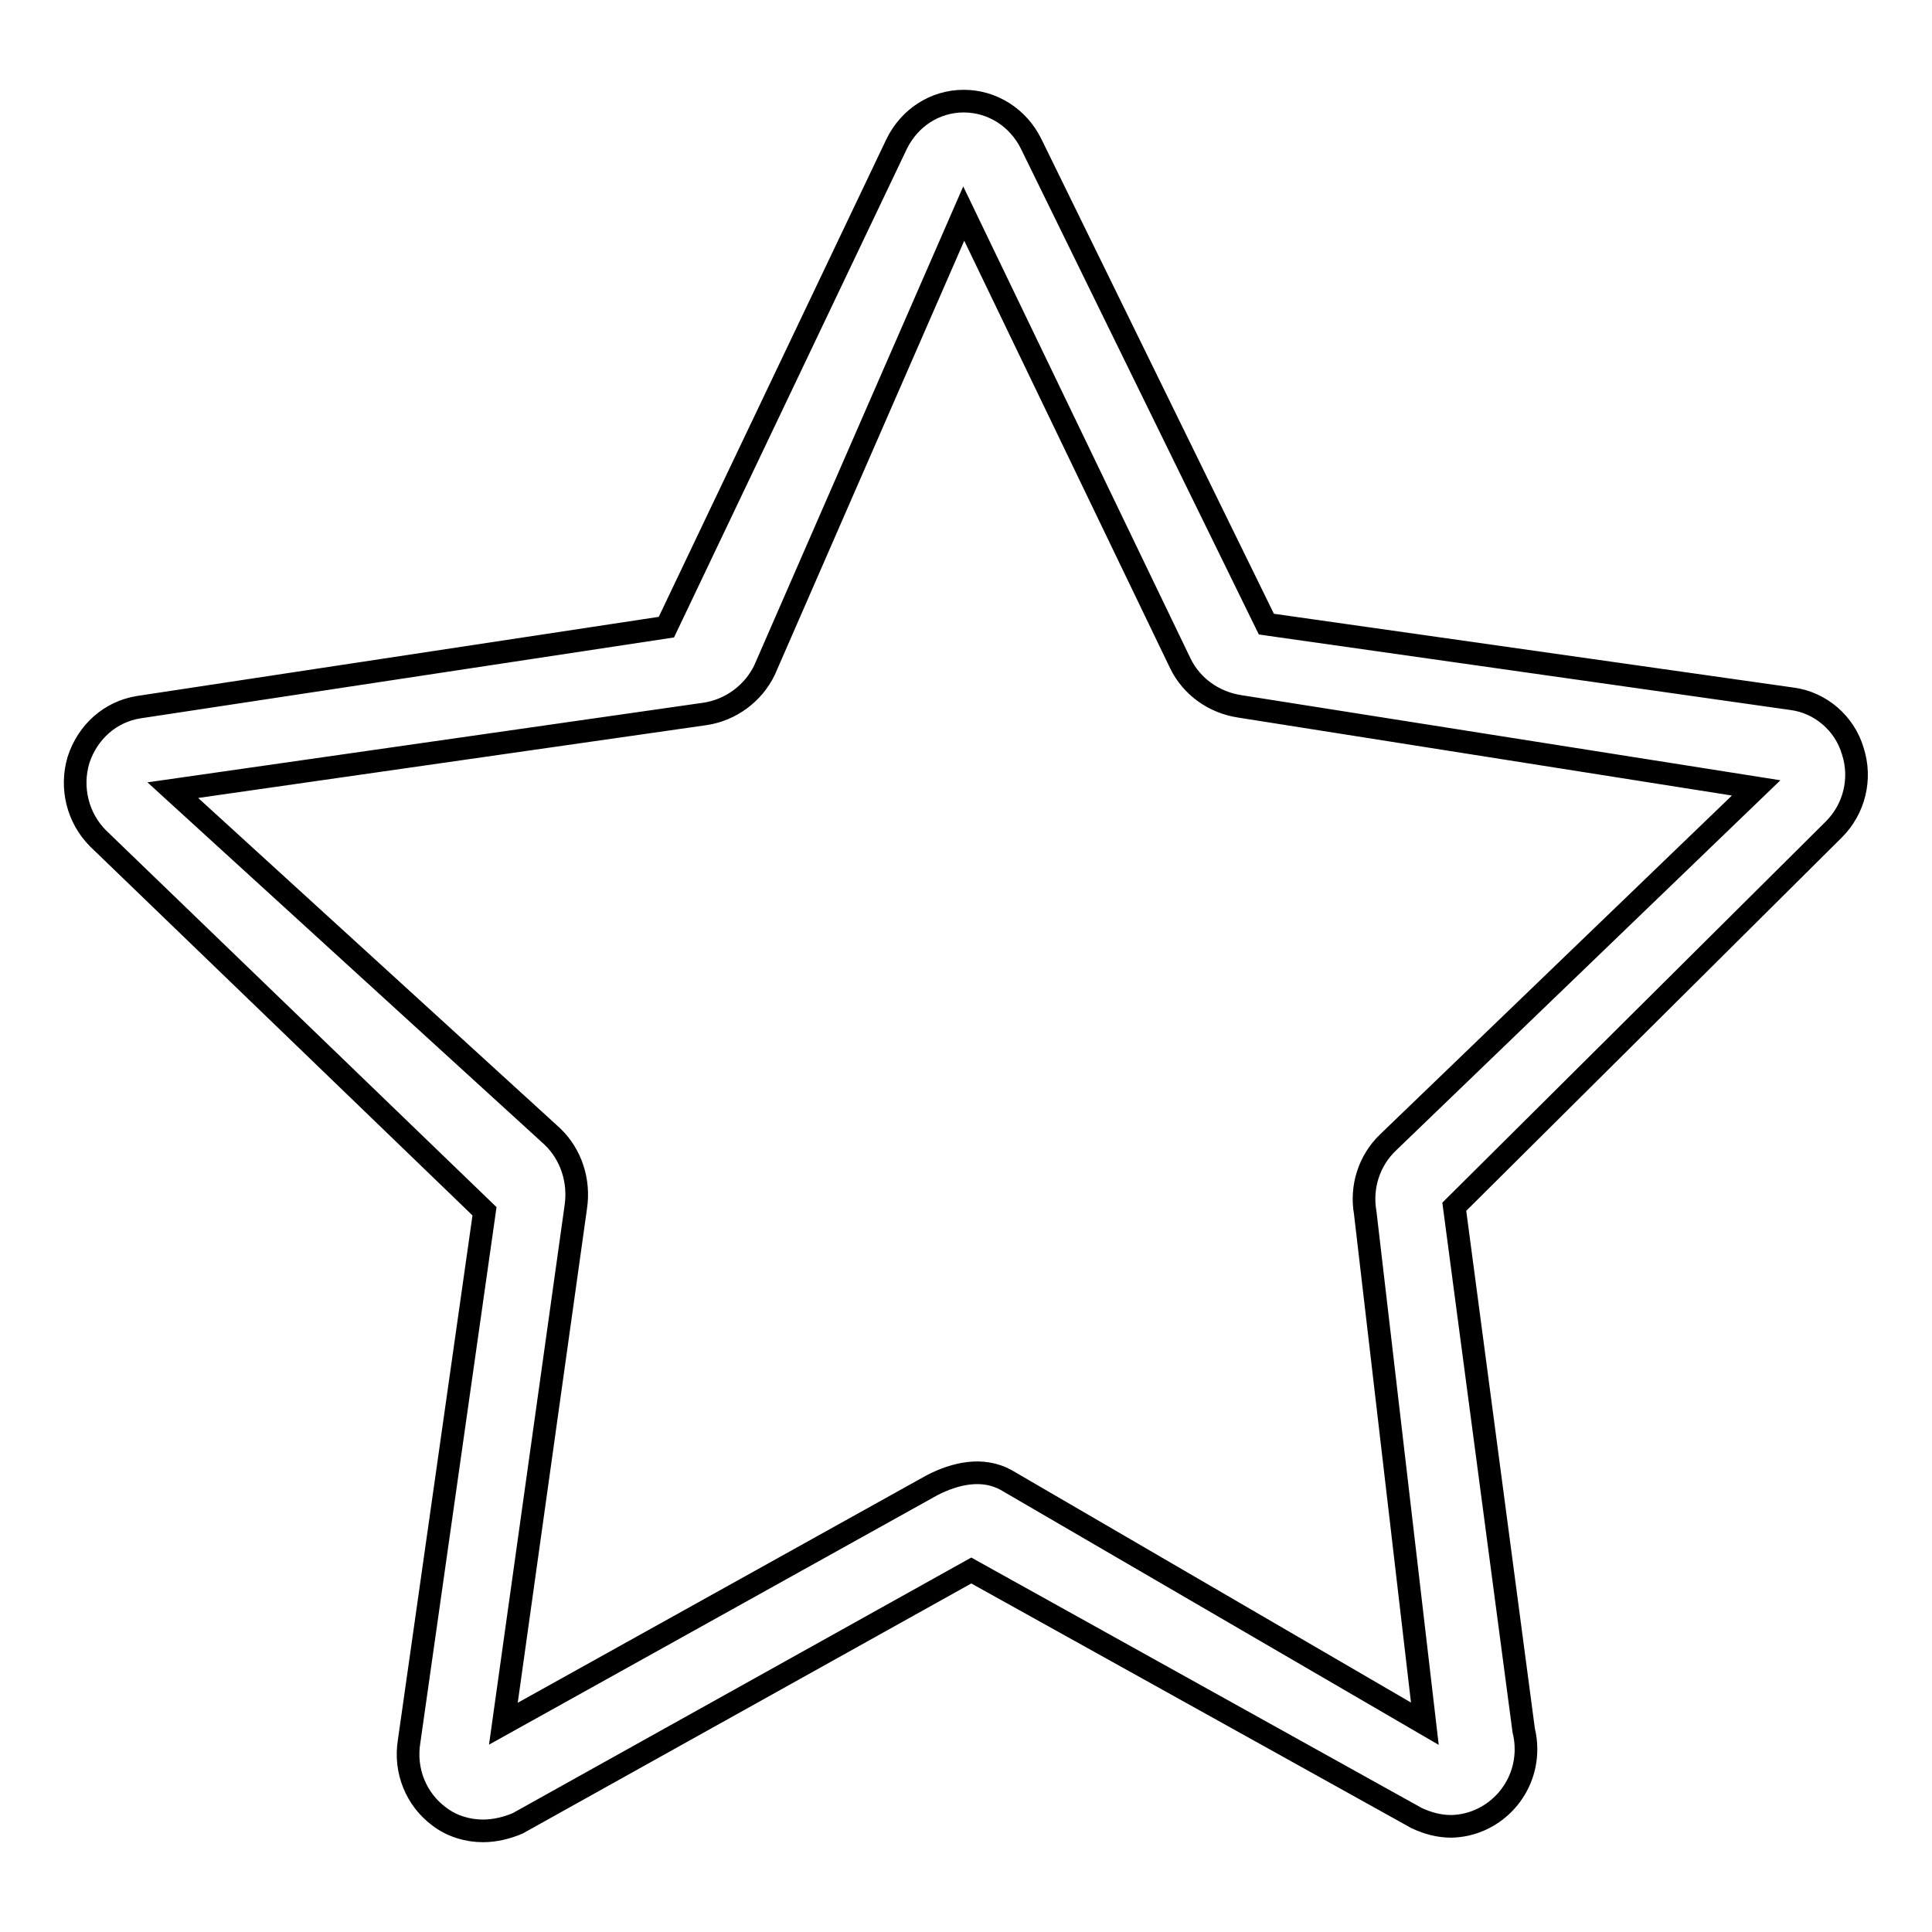
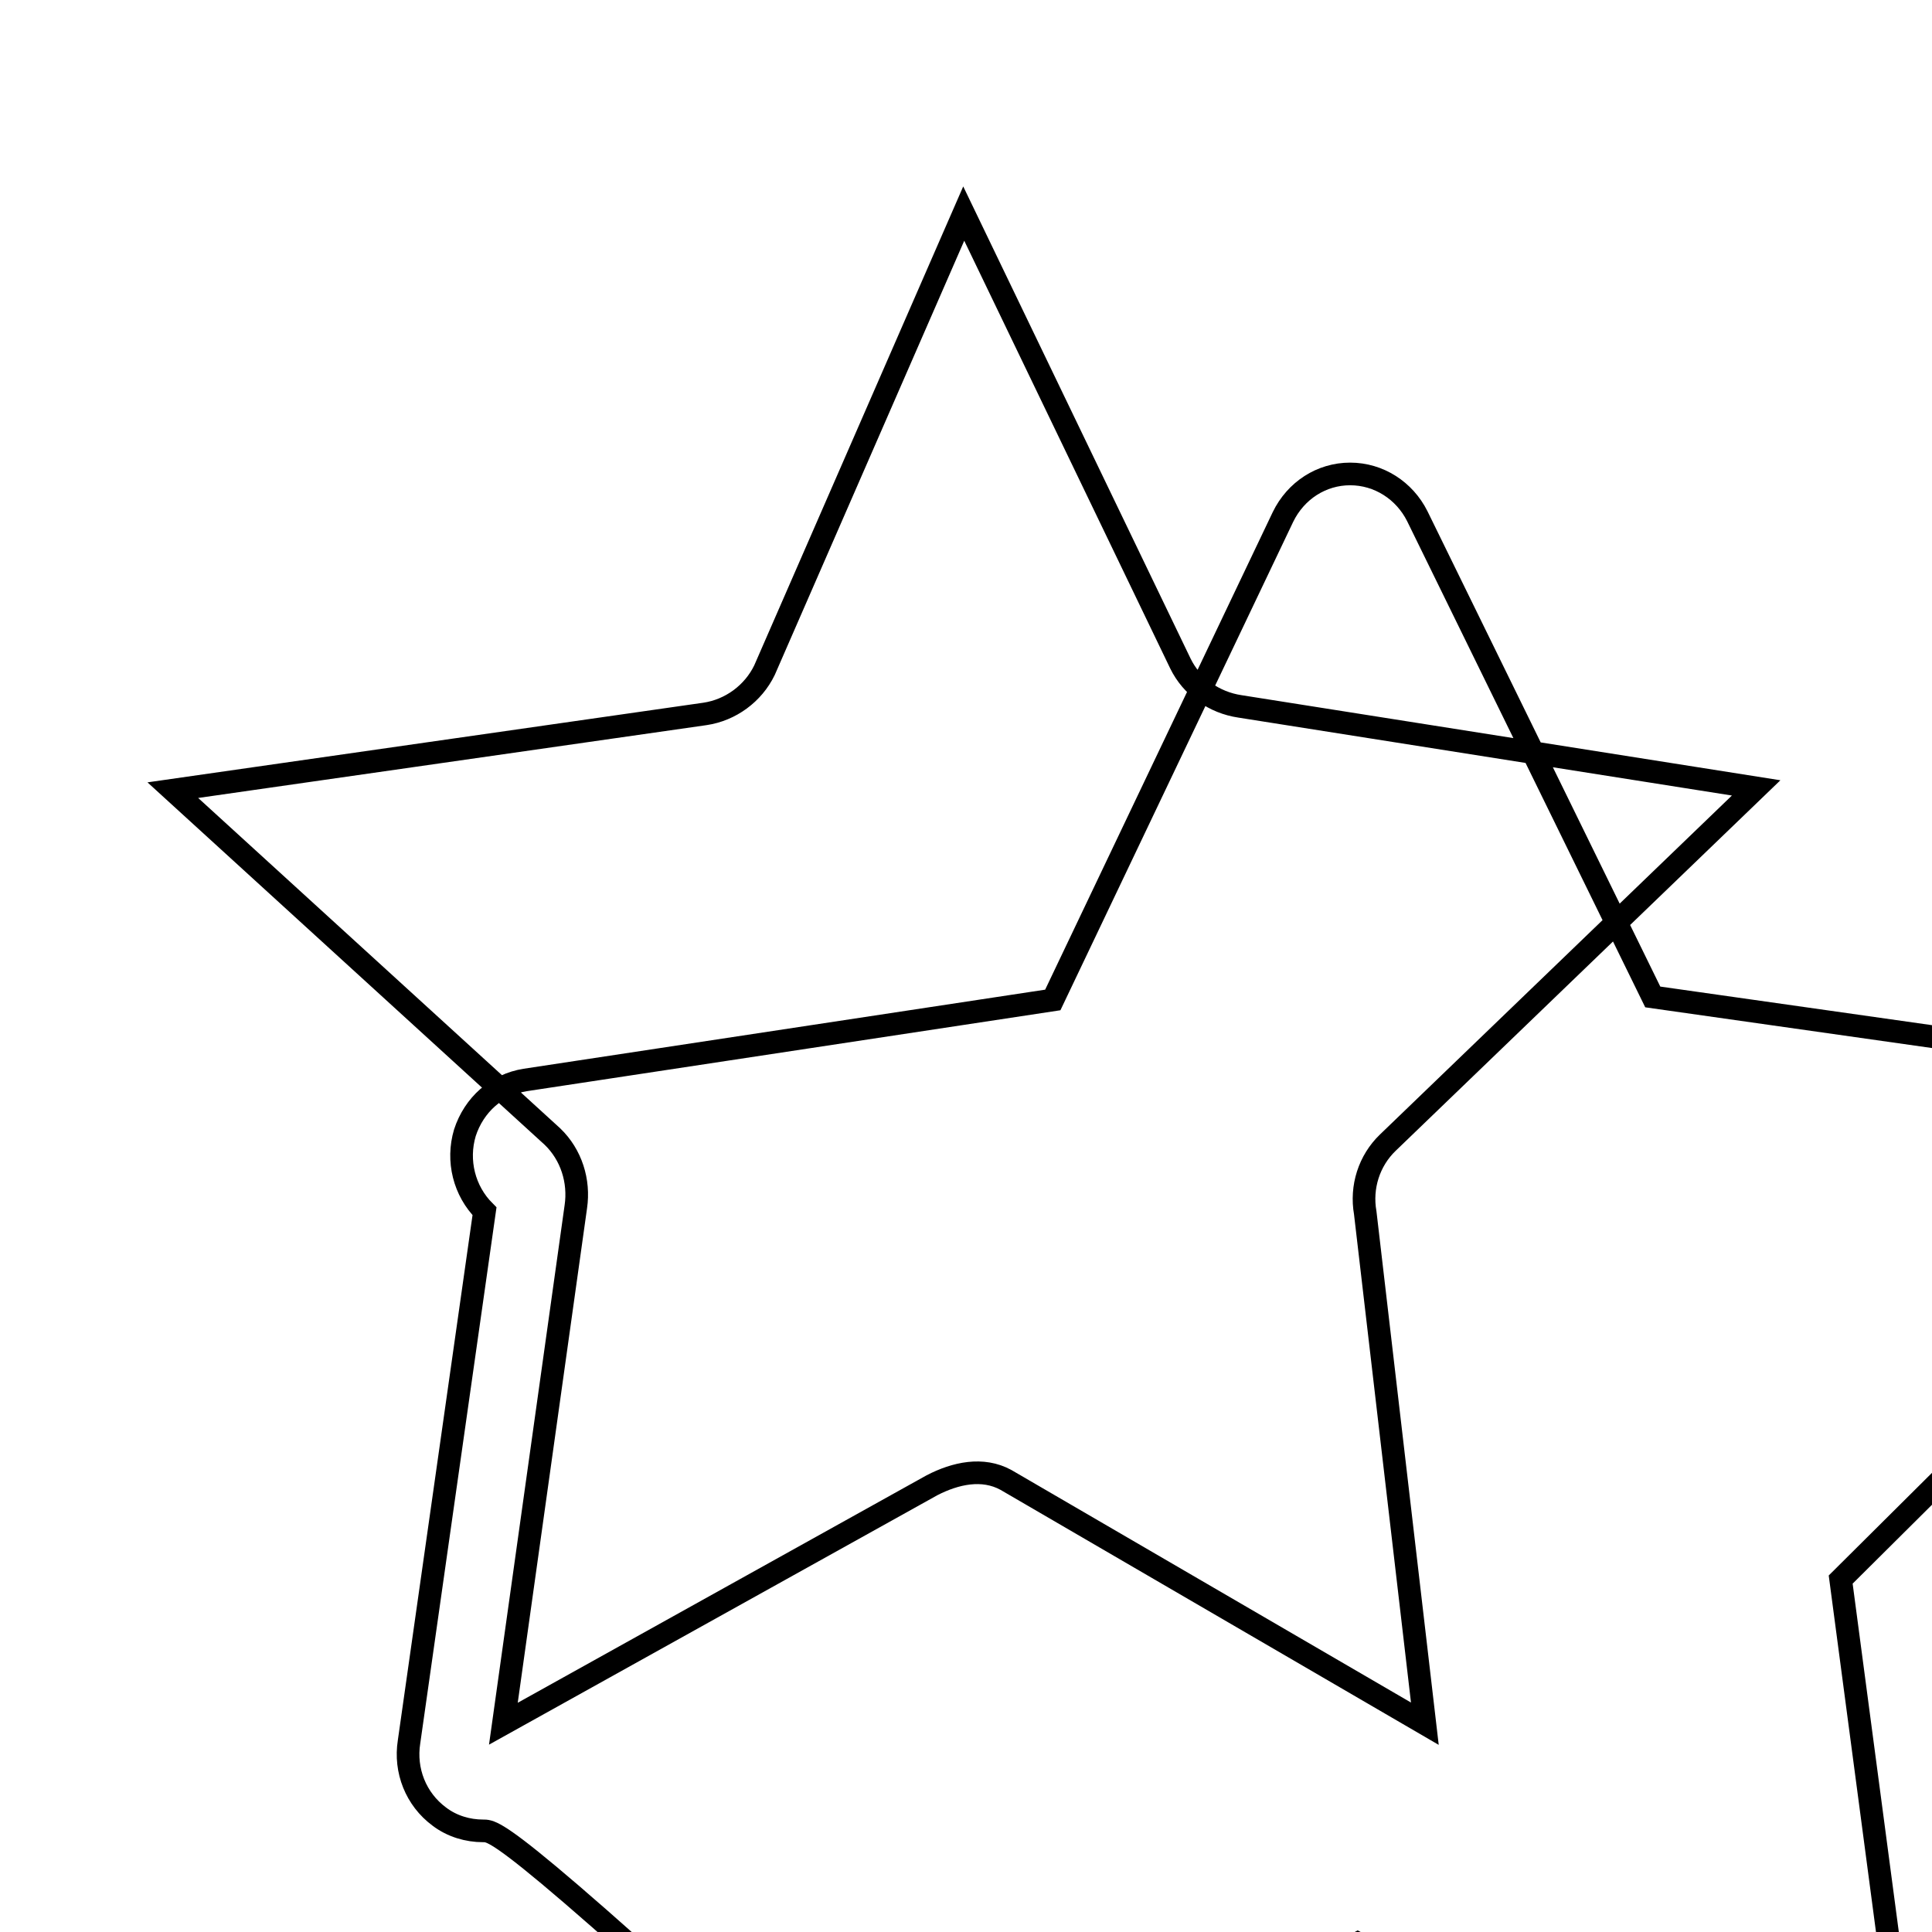
<svg xmlns="http://www.w3.org/2000/svg" version="1.1" x="0px" y="0px" viewBox="0 0 256 256" enable-background="new 0 0 256 256" xml:space="preserve">
  <g>
    <g>
-       <path stroke-width="3" fill-opacity="0" stroke="#000000" d="M64,242.6c-2,0-4.1-0.6-5.8-1.9c-3.1-2.3-4.6-6.1-4-9.9l10-70.3L13,111.1c-2.7-2.7-3.7-6.7-2.6-10.4c1.2-3.7,4.2-6.4,8-7l69.9-10.6l30.5-64c1.7-3.5,5.1-5.7,8.9-5.7h0c3.8,0,7.2,2.2,8.9,5.6l31.2,63.7l69.7,9.9c3.7,0.5,6.9,3.2,8,6.9c1.2,3.7,0.2,7.7-2.5,10.4l-50.3,50l9.2,69.4c0.2,0.8,0.3,1.6,0.3,2.5c0,5.6-4.5,10.1-9.9,10.2h0c-1.6,0-3.1-0.4-4.6-1.1l-59-32.8l-60.1,33.5C67.2,242.2,65.6,242.6,64,242.6L64,242.6z M22.9,104.7l50.3,45.9c2.5,2.4,3.6,5.9,3.1,9.3l-9.6,68.5l56.8-31.6c3.1-1.6,6.7-2.4,9.8-0.7l55.5,32.3l-7.9-67.7c-0.6-3.4,0.5-6.9,3-9.3l48.8-47l-68.4-10.8c-3.4-0.5-6.4-2.6-7.9-5.7l-28.7-59.6l-26.4,60.5c-1.5,3.1-4.5,5.3-7.9,5.8L22.9,104.7L22.9,104.7z" />
+       <path stroke-width="3" fill-opacity="0" stroke="#000000" d="M64,242.6c-2,0-4.1-0.6-5.8-1.9c-3.1-2.3-4.6-6.1-4-9.9l10-70.3c-2.7-2.7-3.7-6.7-2.6-10.4c1.2-3.7,4.2-6.4,8-7l69.9-10.6l30.5-64c1.7-3.5,5.1-5.7,8.9-5.7h0c3.8,0,7.2,2.2,8.9,5.6l31.2,63.7l69.7,9.9c3.7,0.5,6.9,3.2,8,6.9c1.2,3.7,0.2,7.7-2.5,10.4l-50.3,50l9.2,69.4c0.2,0.8,0.3,1.6,0.3,2.5c0,5.6-4.5,10.1-9.9,10.2h0c-1.6,0-3.1-0.4-4.6-1.1l-59-32.8l-60.1,33.5C67.2,242.2,65.6,242.6,64,242.6L64,242.6z M22.9,104.7l50.3,45.9c2.5,2.4,3.6,5.9,3.1,9.3l-9.6,68.5l56.8-31.6c3.1-1.6,6.7-2.4,9.8-0.7l55.5,32.3l-7.9-67.7c-0.6-3.4,0.5-6.9,3-9.3l48.8-47l-68.4-10.8c-3.4-0.5-6.4-2.6-7.9-5.7l-28.7-59.6l-26.4,60.5c-1.5,3.1-4.5,5.3-7.9,5.8L22.9,104.7L22.9,104.7z" />
    </g>
  </g>
</svg>